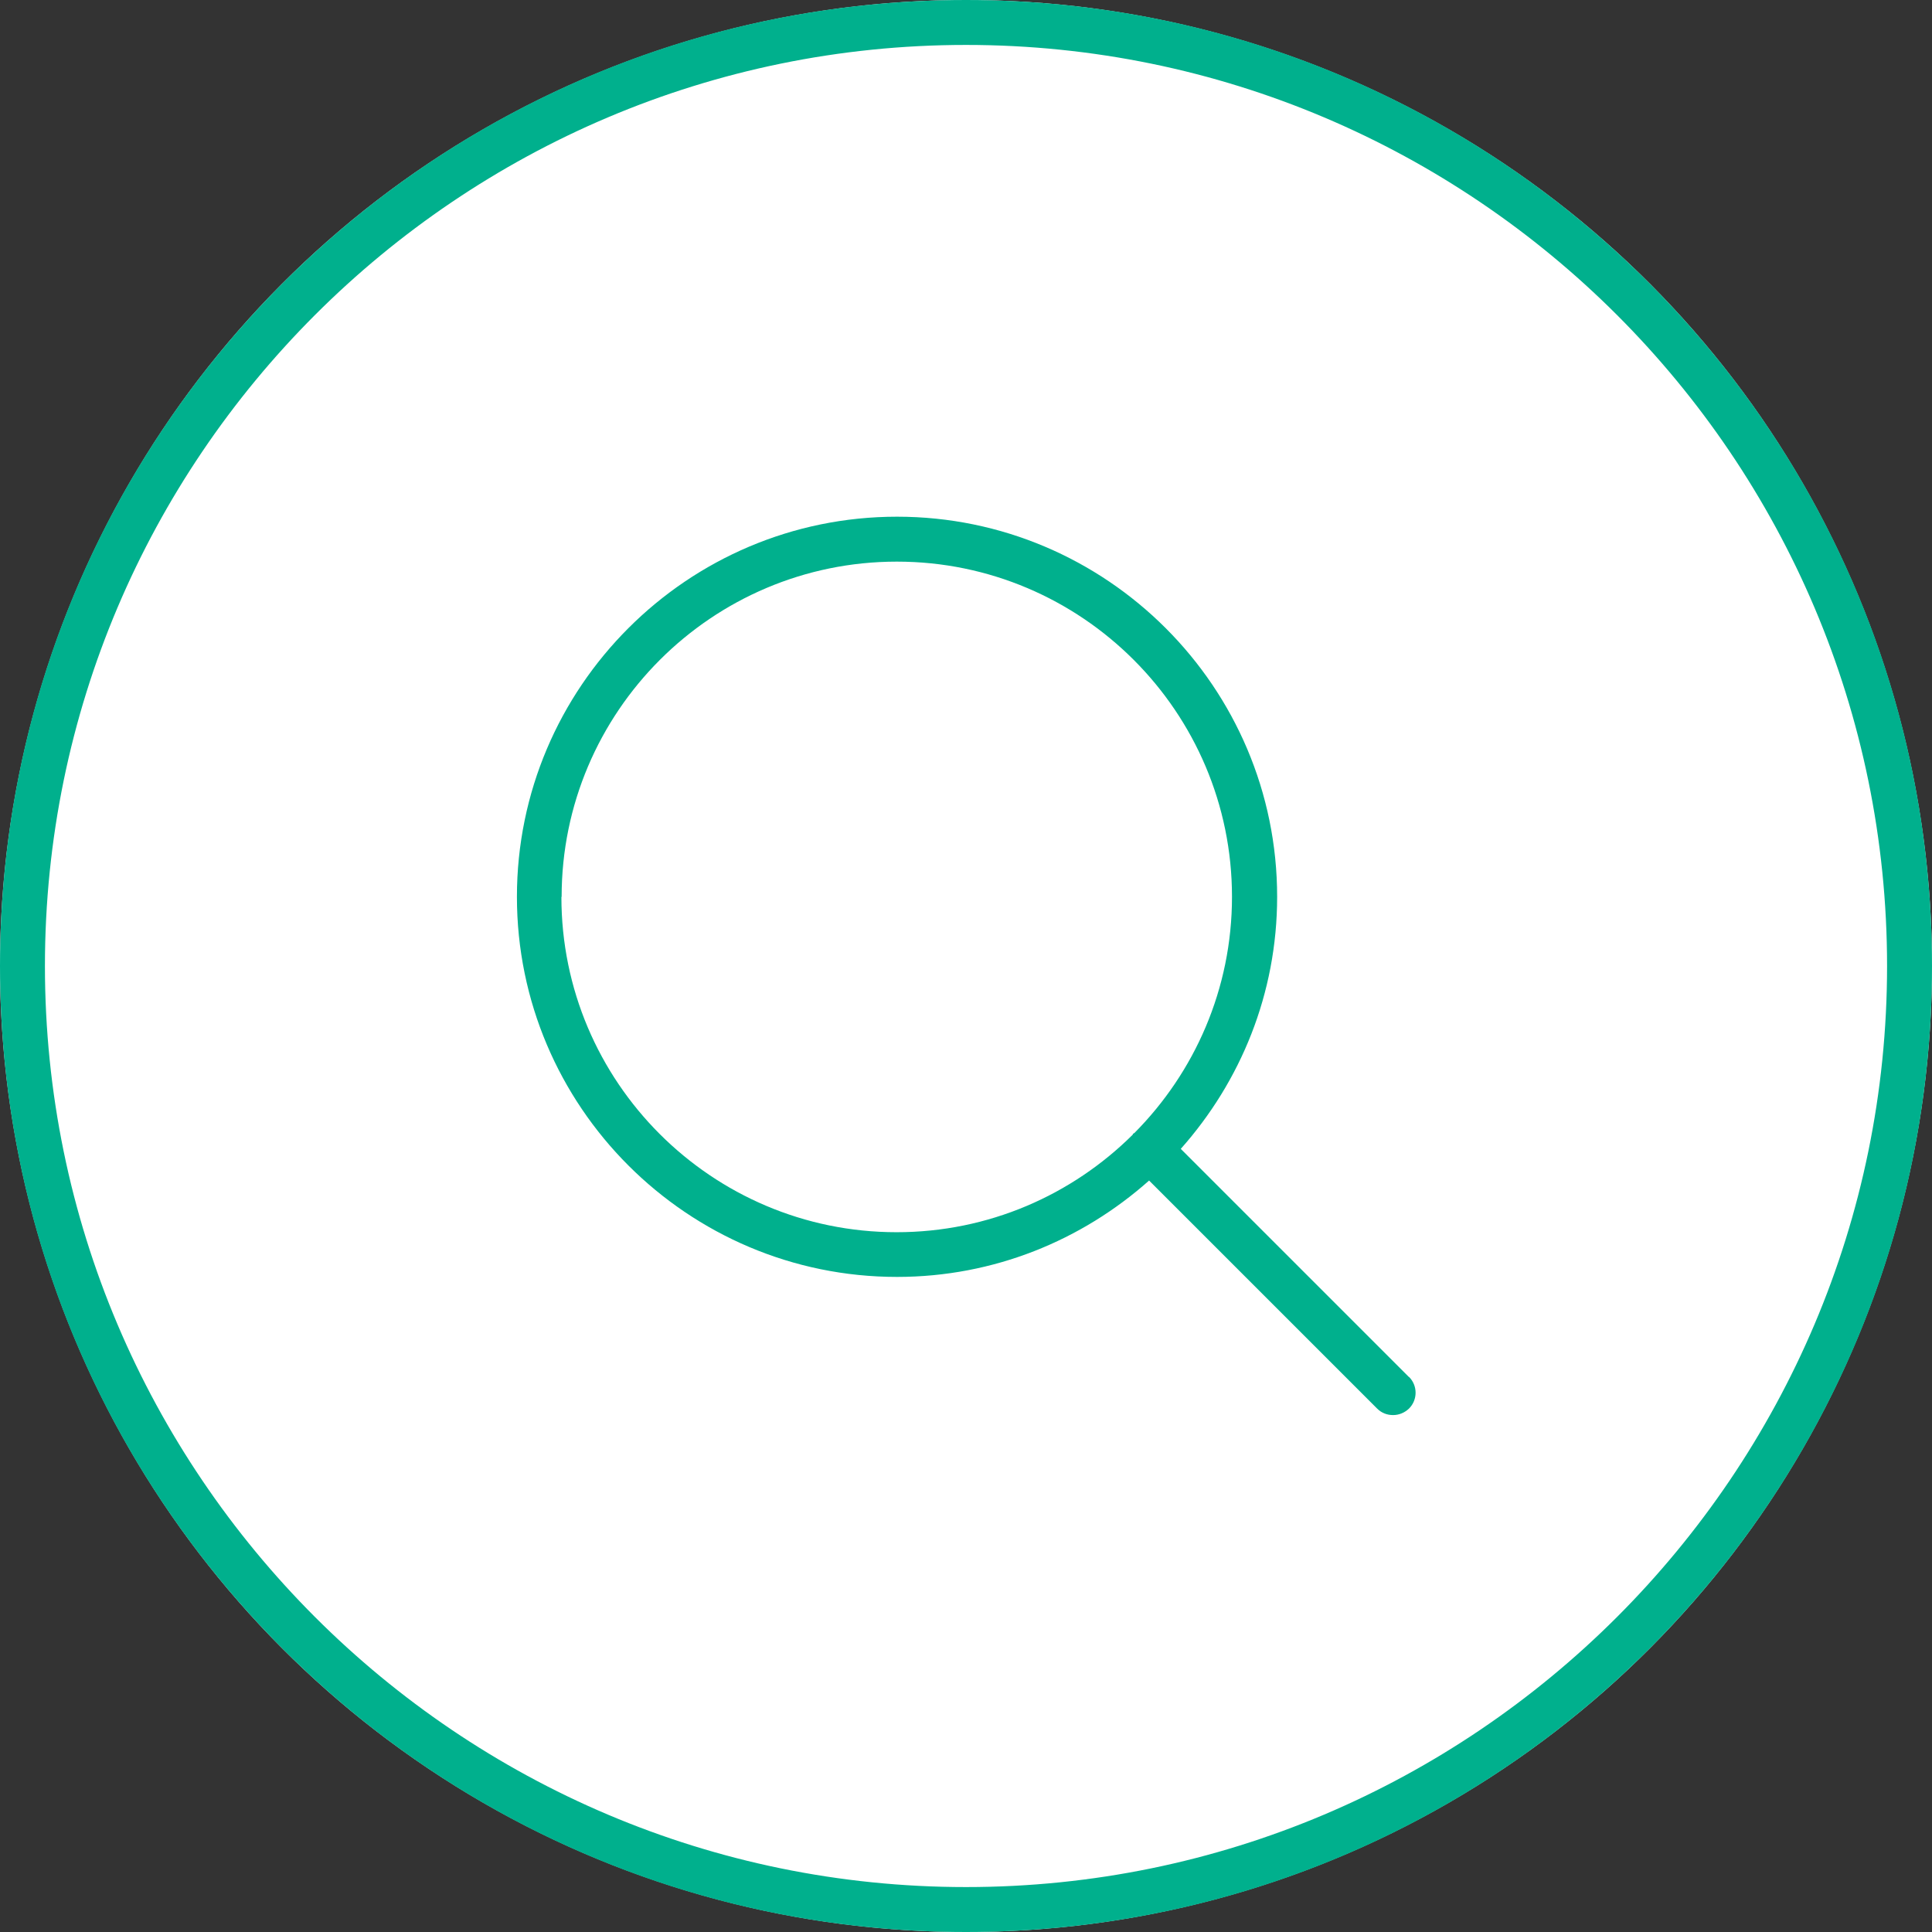
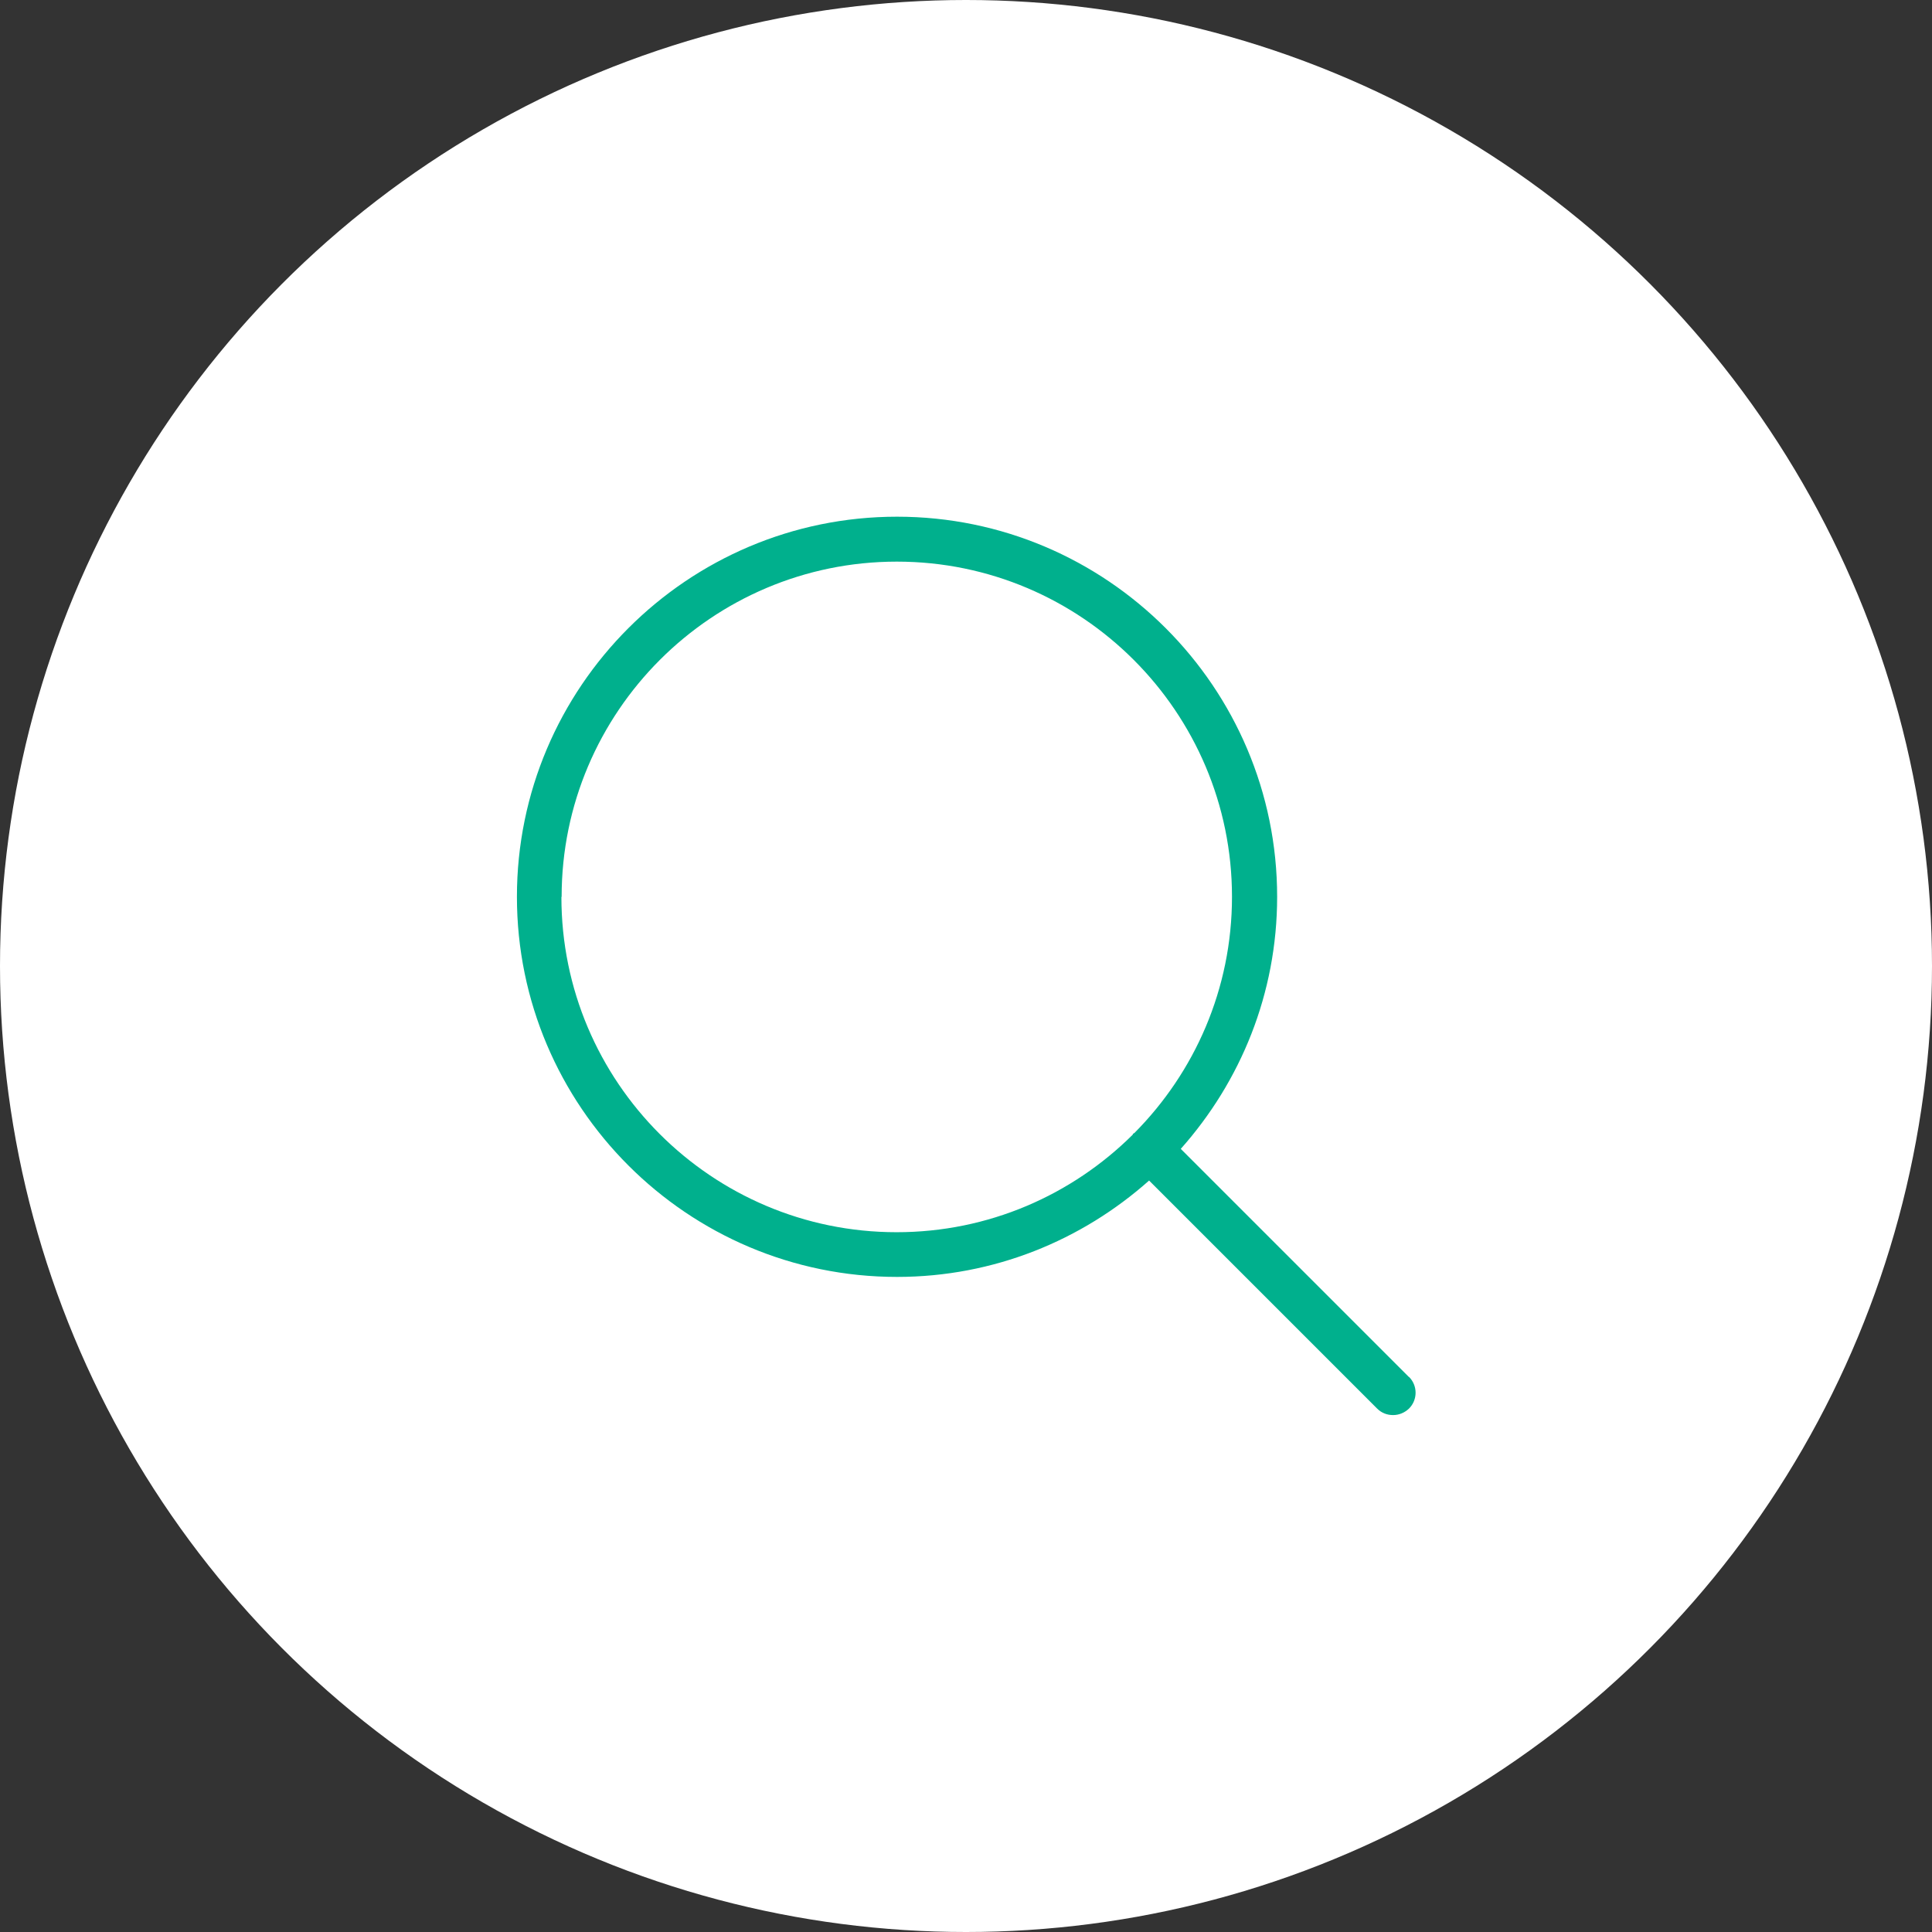
<svg xmlns="http://www.w3.org/2000/svg" id="_レイヤー_1" data-name="レイヤー_1" version="1.1" viewBox="0 0 86 86">
  <rect x="0" y="0" width="86" height="86" fill="#333333" stroke="none" />
  <defs>
    <style>
      .st0 {
        fill: #00b08d;
      }

      .st1 {
        fill: #fff;
      }
    </style>
  </defs>
  <g>
    <circle class="st1" cx="43" cy="43" r="43" />
-     <path class="st0" d="M43,2c22.61,0,41,18.39,41,41s-18.39,41-41,41S2,65.61,2,43,20.39,2,43,2M43,0C19.25,0,0,19.25,0,43s19.25,43,43,43,43-19.25,43-43S66.75,0,43,0h0Z" />
  </g>
  <path class="st0" d="M62.71,61.29l-10.15-10.15c2.66-2.99,4.29-6.91,4.29-11.22,0-9.33-7.59-16.92-16.92-16.92s-16.92,7.59-16.92,16.92,7.59,16.92,16.92,16.92c4.31,0,8.23-1.63,11.22-4.29l10.15,10.15c.2.2.45.29.71.29s.51-.1.71-.29c.39-.39.39-1.02,0-1.41ZM25,39.92c0-8.23,6.69-14.92,14.92-14.92s14.92,6.69,14.92,14.92c0,4.1-1.66,7.81-4.34,10.51-.01.01-.03.02-.05.03s-.02.03-.03.05c-2.7,2.68-6.41,4.34-10.51,4.34-8.23,0-14.92-6.69-14.92-14.92Z" />
</svg>